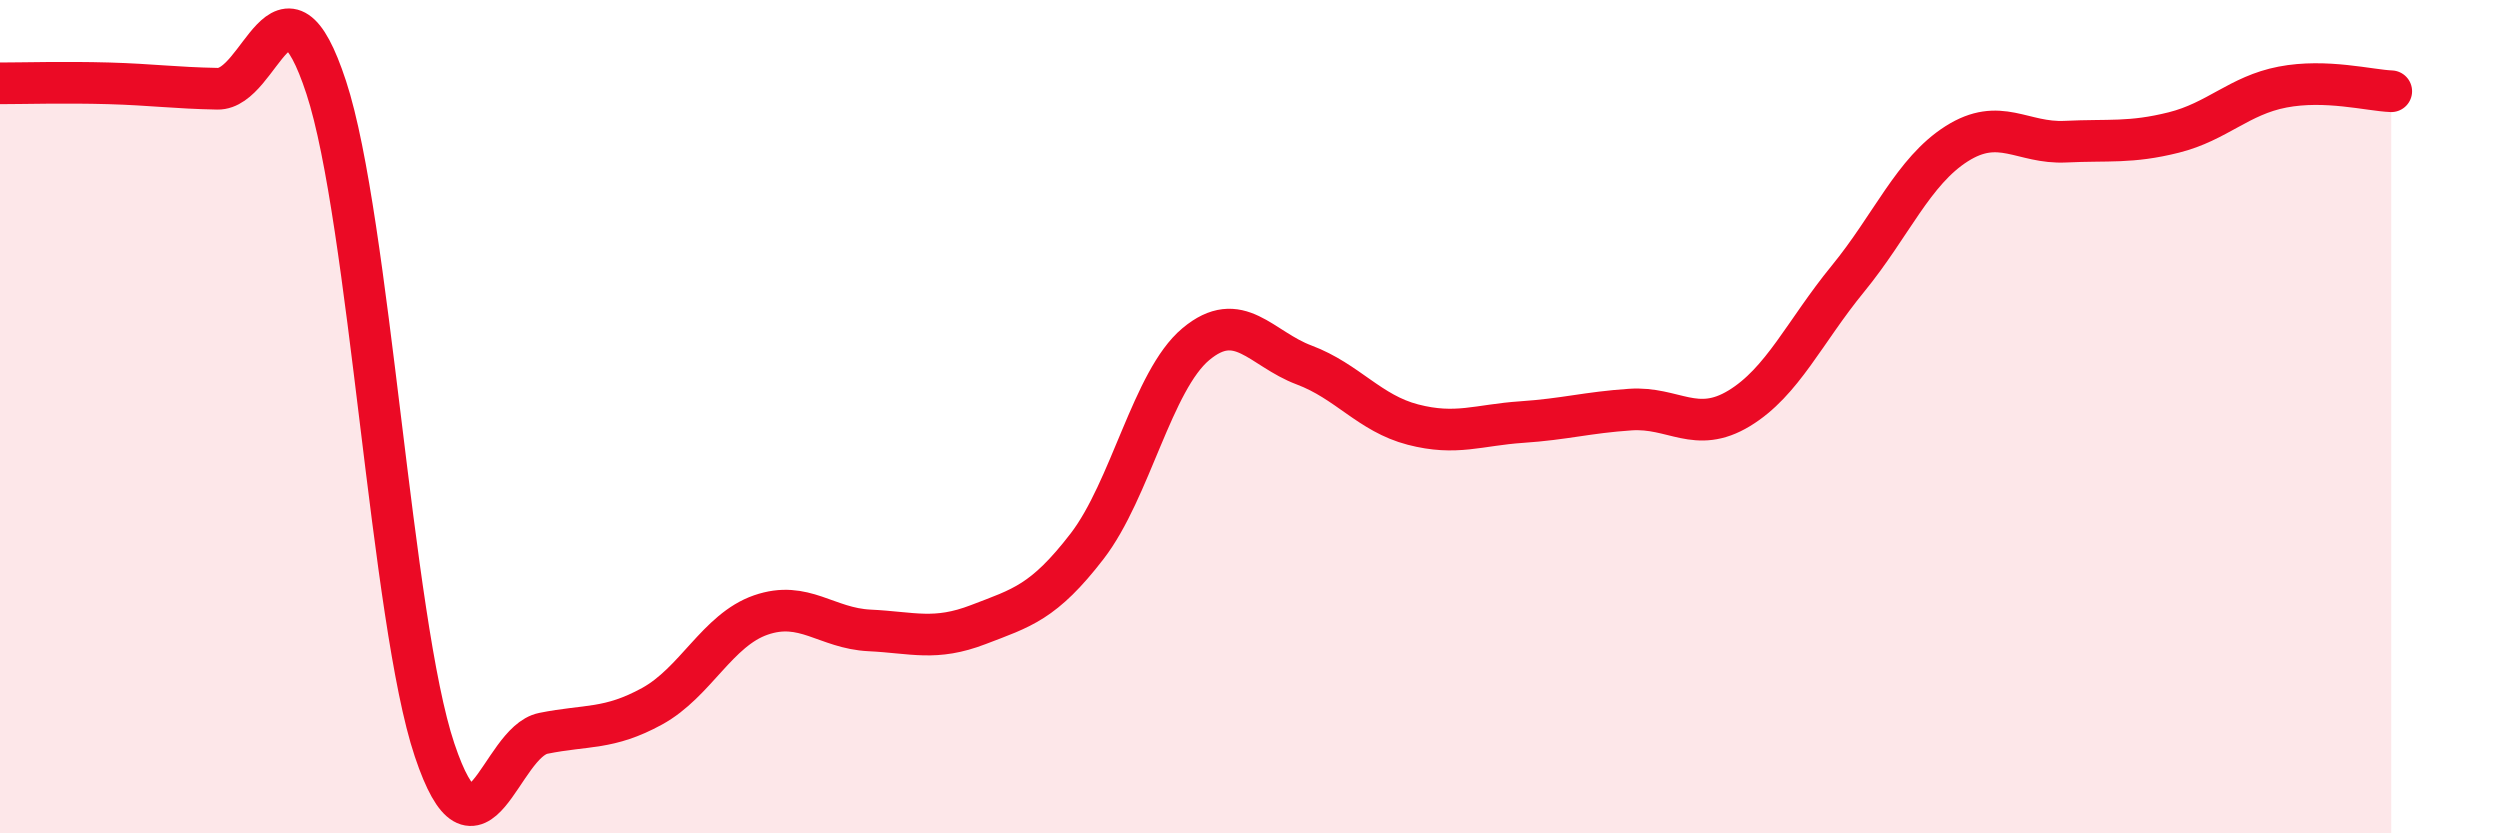
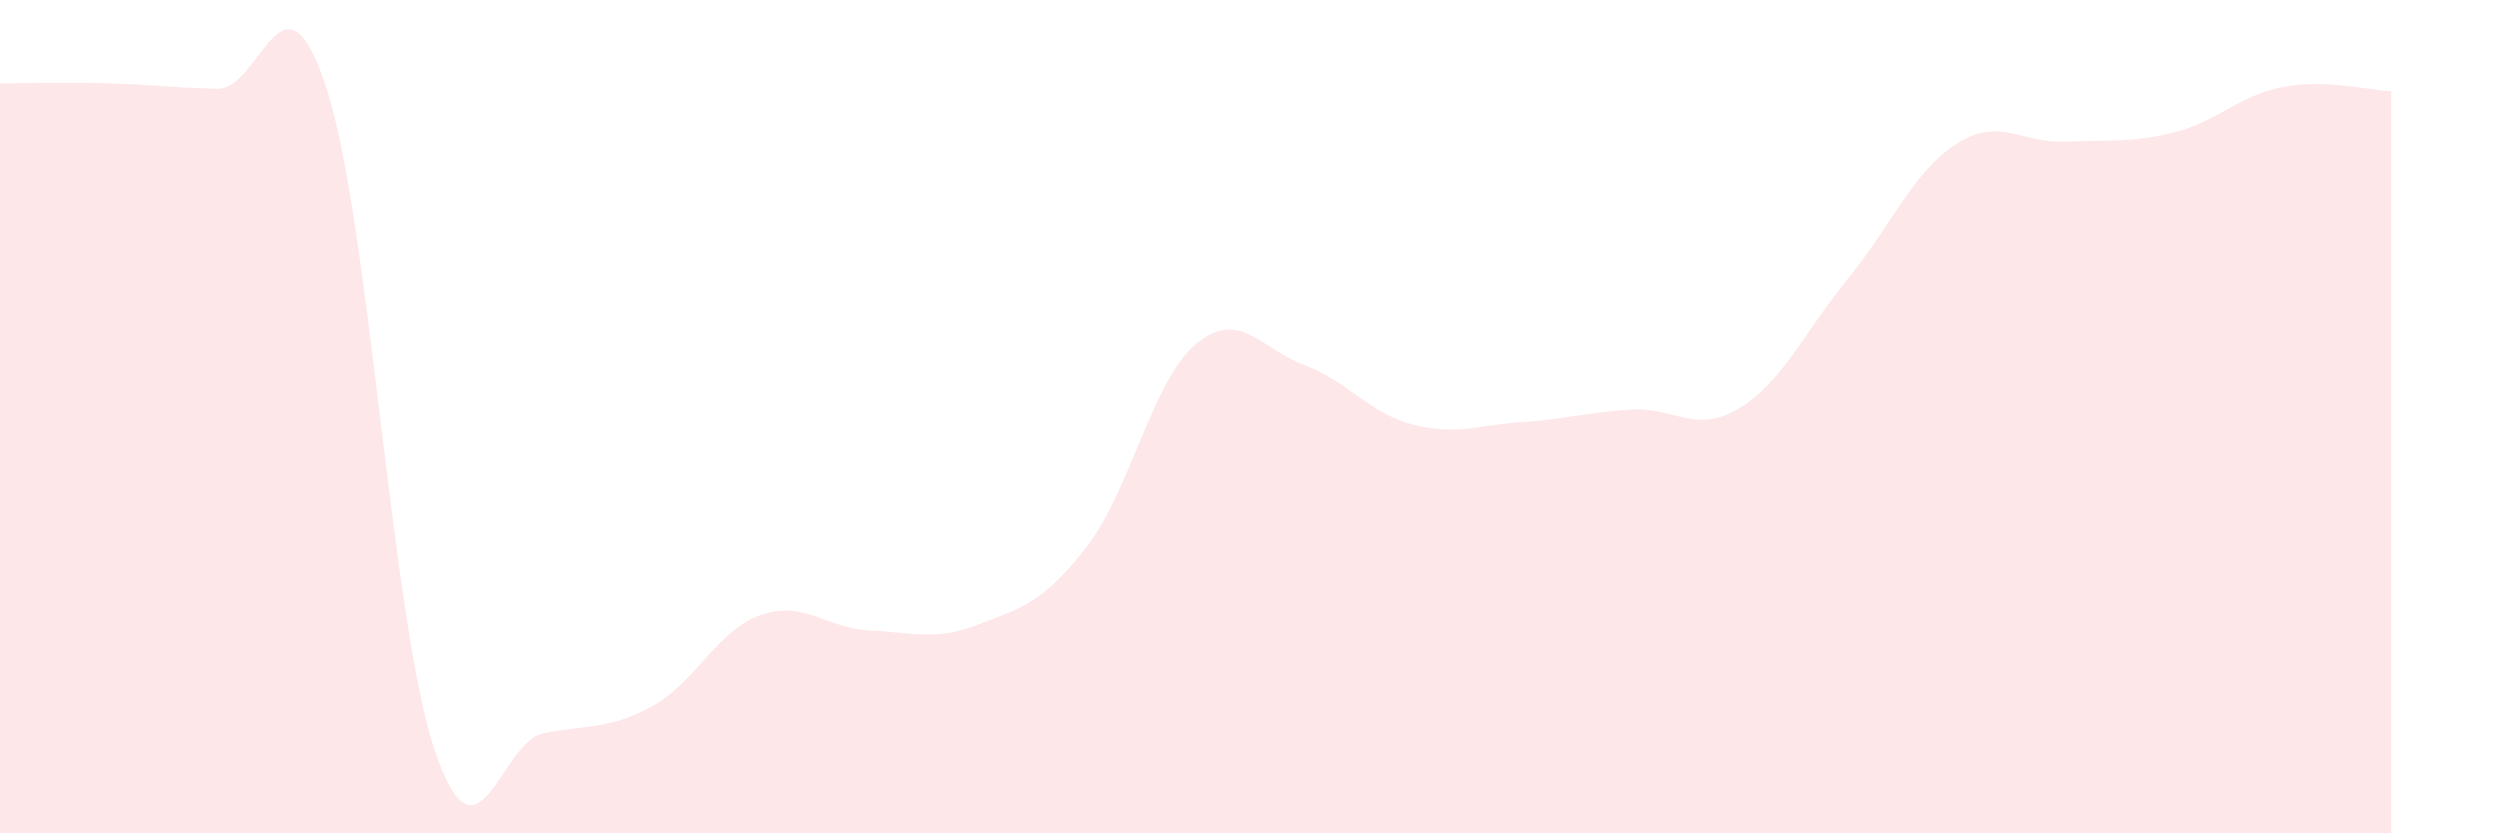
<svg xmlns="http://www.w3.org/2000/svg" width="60" height="20" viewBox="0 0 60 20">
  <path d="M 0,2 C 0.52,2 1.57,1.97 2.61,2 C 3.65,2.03 4.18,2.11 5.22,2.13 C 6.26,2.15 6.79,-1.07 7.83,2.1 C 8.87,5.27 9.39,14.9 10.43,18 C 11.47,21.1 12,17.81 13.04,17.6 C 14.08,17.39 14.61,17.52 15.65,16.95 C 16.69,16.38 17.22,15.12 18.26,14.76 C 19.3,14.4 19.83,15.08 20.87,15.13 C 21.91,15.18 22.44,15.39 23.48,14.99 C 24.52,14.59 25.05,14.46 26.09,13.11 C 27.13,11.76 27.66,9.13 28.7,8.26 C 29.74,7.39 30.26,8.37 31.3,8.76 C 32.34,9.15 32.87,9.92 33.91,10.19 C 34.95,10.46 35.48,10.2 36.52,10.13 C 37.56,10.06 38.09,9.9 39.13,9.83 C 40.17,9.76 40.7,10.43 41.74,9.8 C 42.78,9.17 43.31,7.96 44.35,6.69 C 45.39,5.42 45.92,4.11 46.96,3.45 C 48,2.79 48.53,3.45 49.57,3.4 C 50.61,3.35 51.13,3.44 52.17,3.18 C 53.21,2.92 53.74,2.29 54.78,2.09 C 55.82,1.89 56.87,2.17 57.39,2.19L57.39 20L0 20Z" fill="#EB0A25" opacity="0.1" stroke-linecap="round" stroke-linejoin="round" />
-   <path d="M 0,2 C 0.52,2 1.57,1.97 2.61,2 C 3.65,2.03 4.18,2.11 5.22,2.13 C 6.26,2.15 6.79,-1.07 7.83,2.1 C 8.87,5.27 9.39,14.9 10.43,18 C 11.47,21.1 12,17.81 13.04,17.6 C 14.08,17.39 14.61,17.52 15.65,16.95 C 16.69,16.38 17.22,15.12 18.26,14.76 C 19.3,14.4 19.83,15.08 20.87,15.13 C 21.91,15.18 22.44,15.39 23.48,14.99 C 24.52,14.59 25.05,14.46 26.09,13.11 C 27.13,11.76 27.66,9.13 28.7,8.26 C 29.74,7.39 30.26,8.37 31.3,8.76 C 32.34,9.15 32.87,9.92 33.91,10.19 C 34.95,10.46 35.48,10.2 36.52,10.13 C 37.56,10.06 38.09,9.9 39.13,9.83 C 40.17,9.76 40.7,10.43 41.74,9.8 C 42.78,9.17 43.31,7.96 44.35,6.69 C 45.39,5.42 45.92,4.11 46.96,3.45 C 48,2.79 48.53,3.45 49.57,3.4 C 50.61,3.35 51.13,3.44 52.17,3.18 C 53.21,2.92 53.74,2.29 54.78,2.09 C 55.82,1.89 56.87,2.17 57.39,2.19" stroke="#EB0A25" stroke-width="1" fill="none" stroke-linecap="round" stroke-linejoin="round" />
</svg>